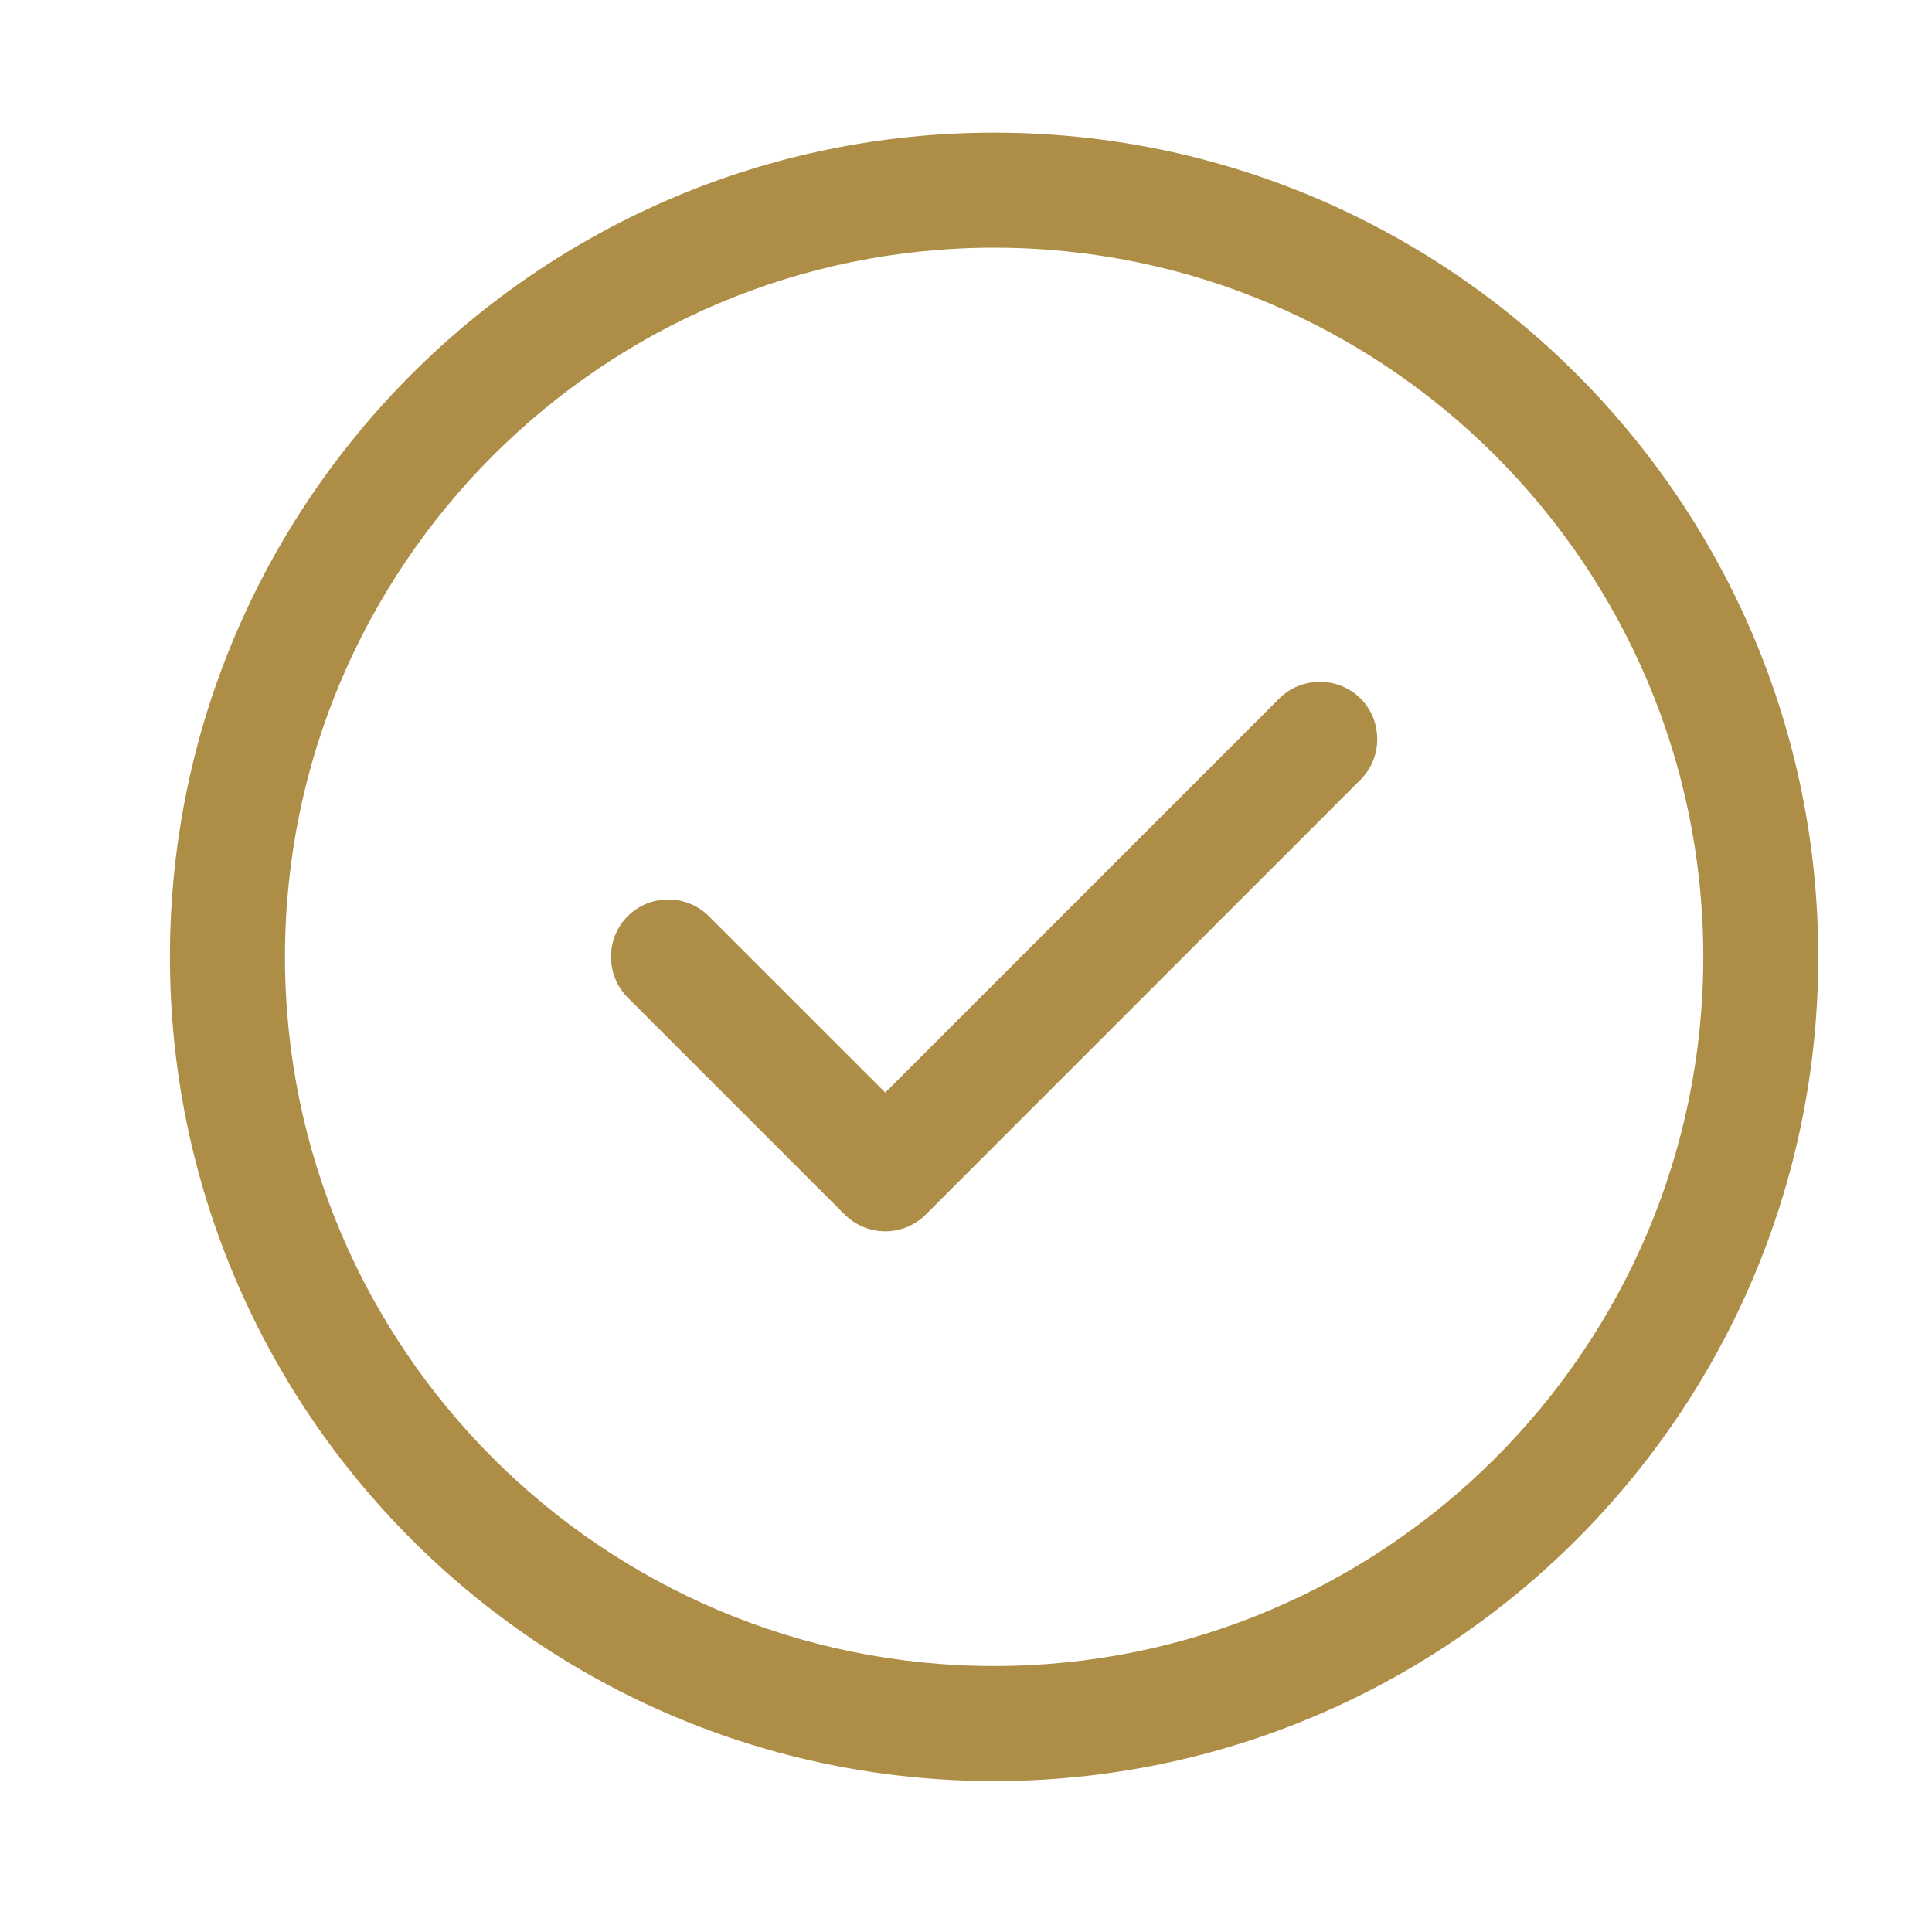
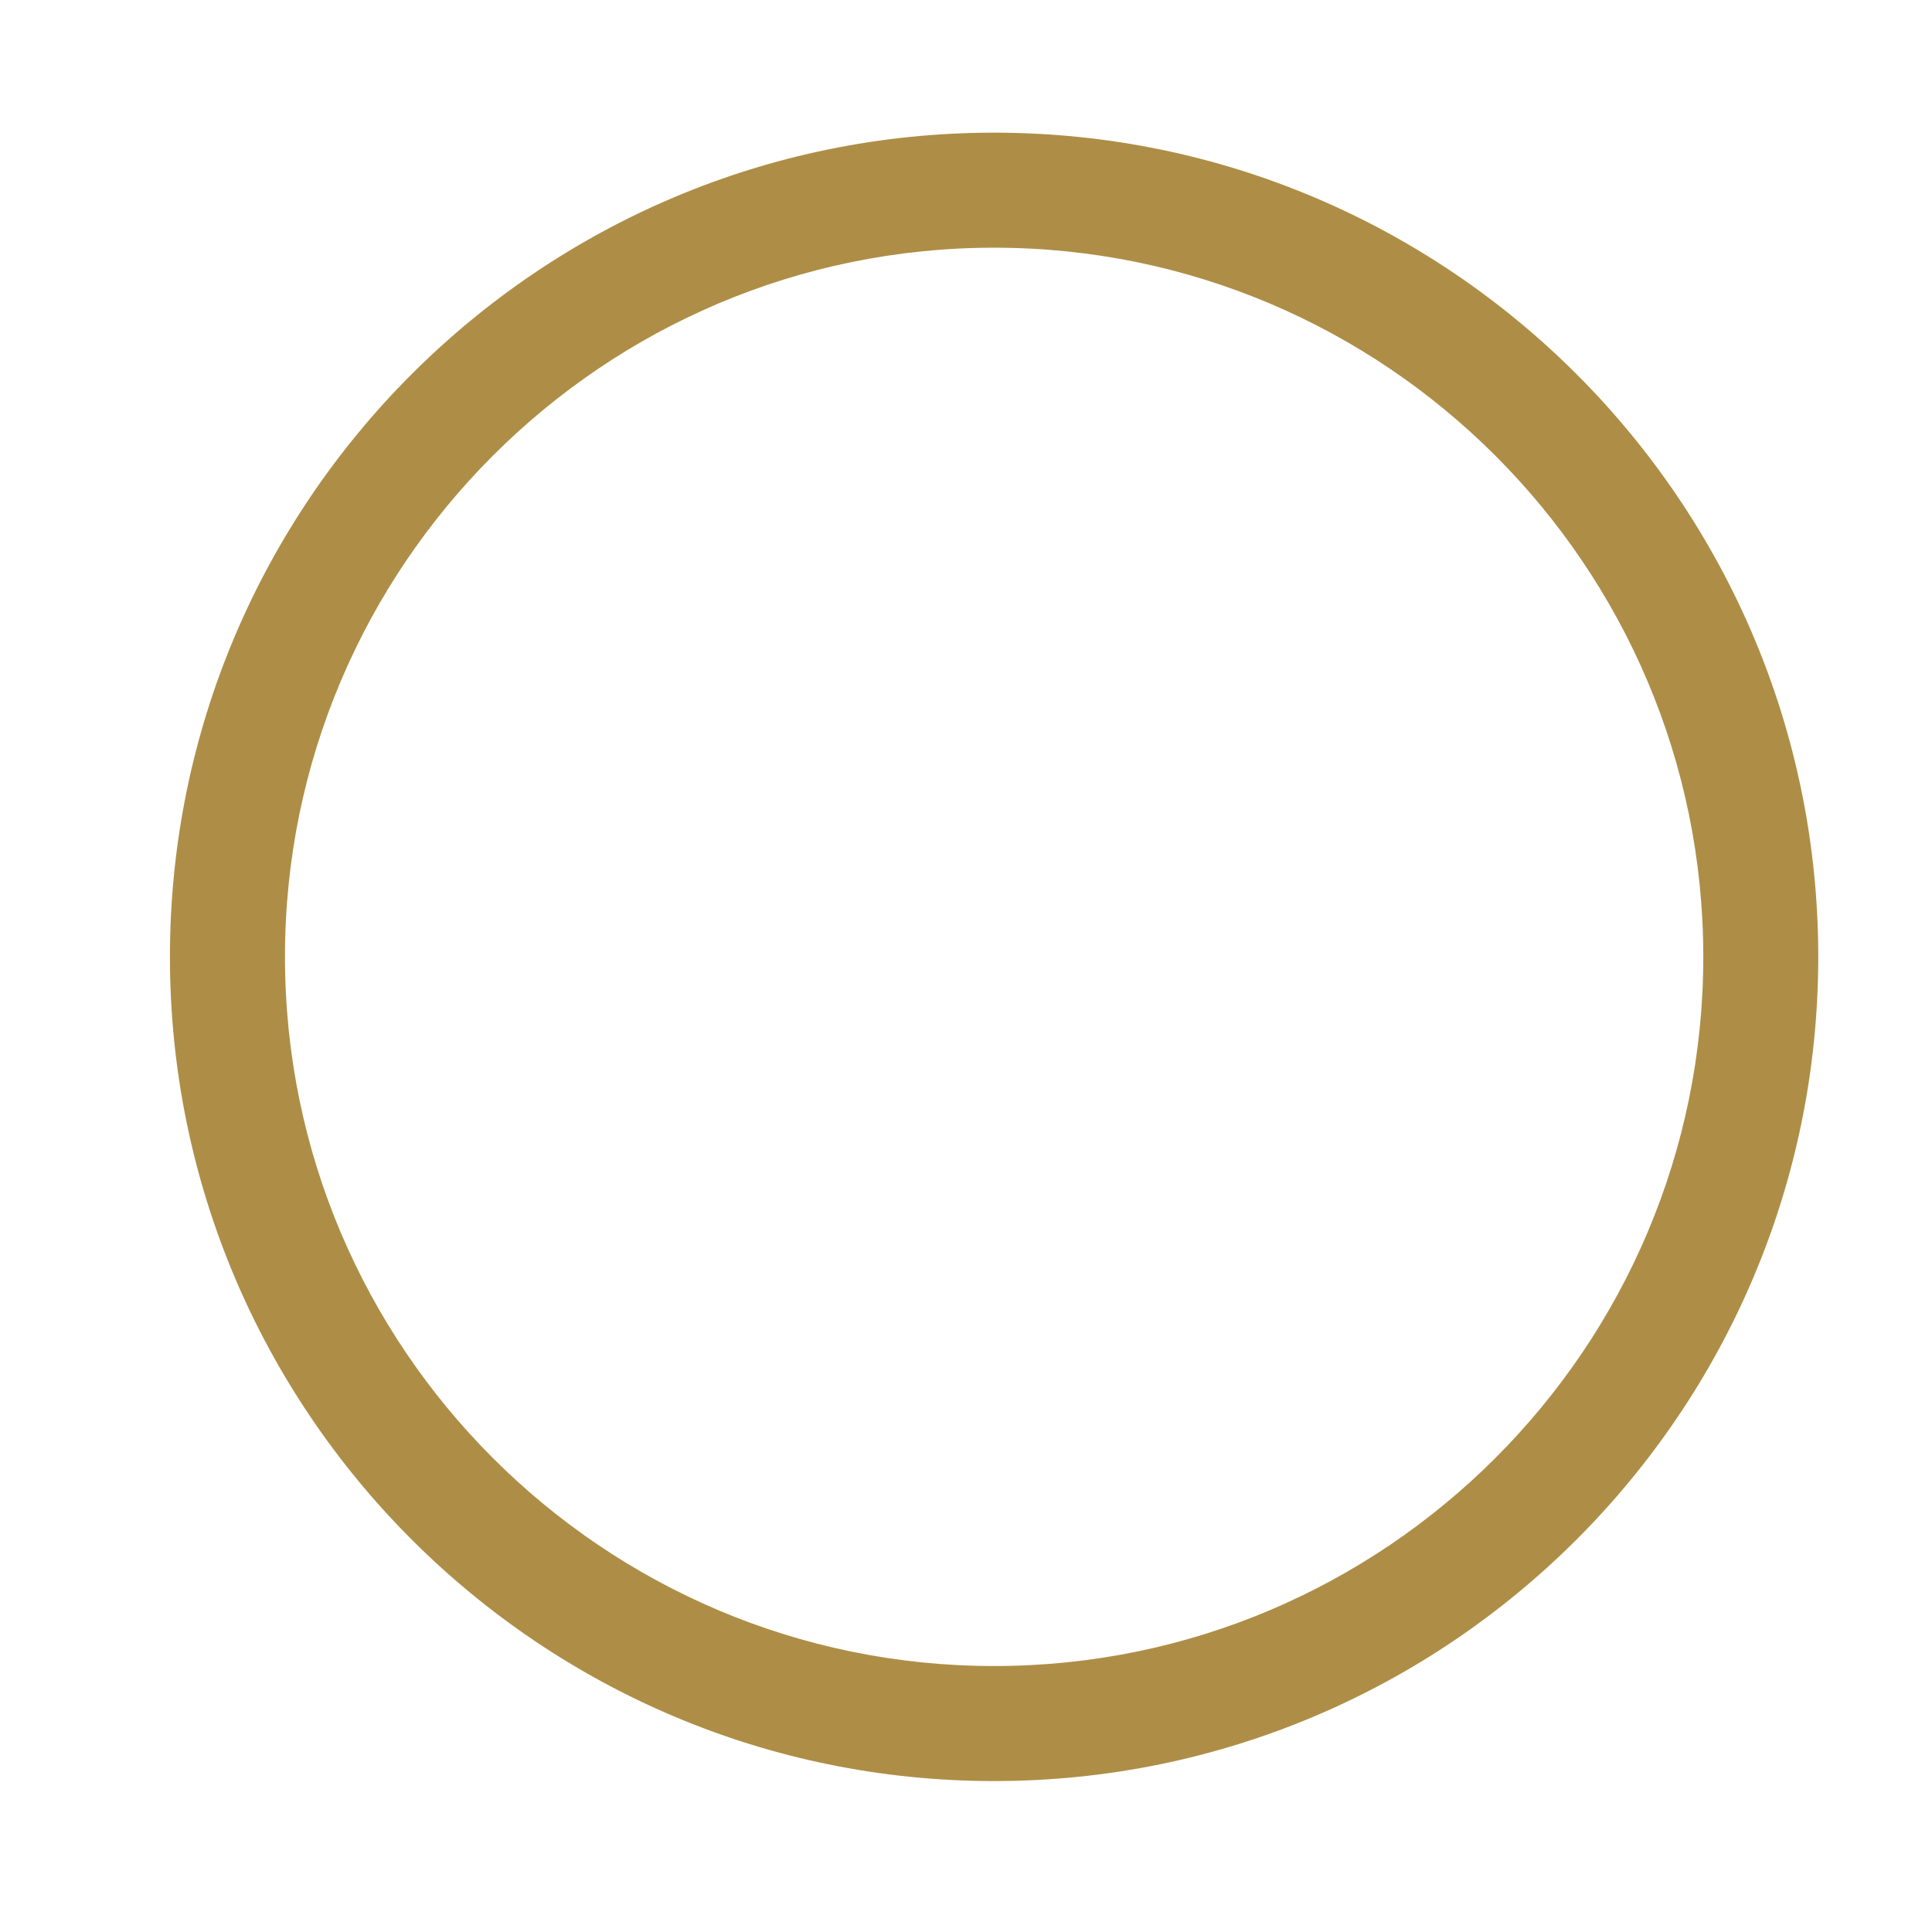
<svg xmlns="http://www.w3.org/2000/svg" width="24" height="24" viewBox="0 0 24 24" fill="none">
  <path d="M12.349 22.125C6.702 22.125 2.111 17.534 2.111 11.886C2.111 6.239 6.702 1.648 12.349 1.648C17.997 1.648 22.587 6.239 22.587 11.886C22.587 17.534 17.997 22.125 12.349 22.125ZM12.349 3.077C7.492 3.077 3.54 7.029 3.54 11.886C3.54 16.744 7.492 20.696 12.349 20.696C17.206 20.696 21.159 16.744 21.159 11.886C21.159 7.029 17.206 3.077 12.349 3.077Z" fill="#AE8E46" />
-   <path d="M10.997 15.296C10.806 15.296 10.625 15.22 10.492 15.086L7.797 12.391C7.521 12.115 7.521 11.658 7.797 11.382C8.073 11.105 8.53 11.105 8.806 11.382L10.997 13.572L15.892 8.677C16.168 8.401 16.625 8.401 16.901 8.677C17.178 8.953 17.178 9.41 16.901 9.686L11.502 15.086C11.368 15.22 11.187 15.296 10.997 15.296Z" fill="#AE8E46" />
</svg>